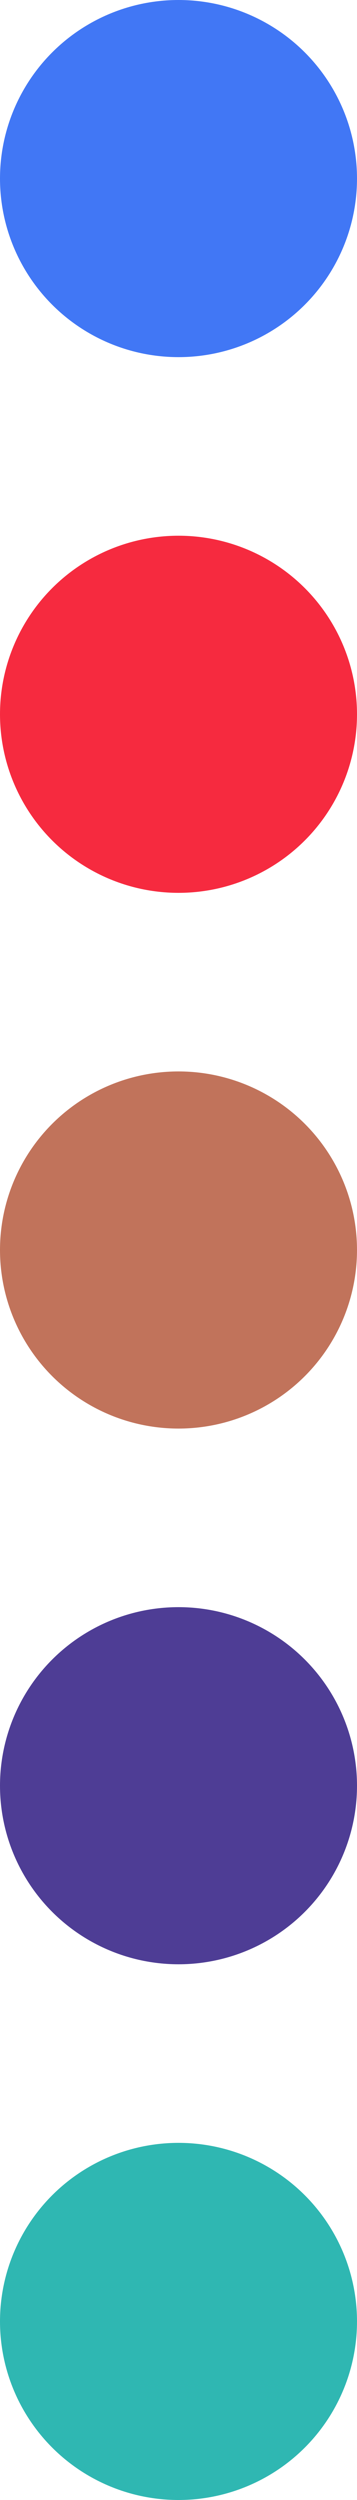
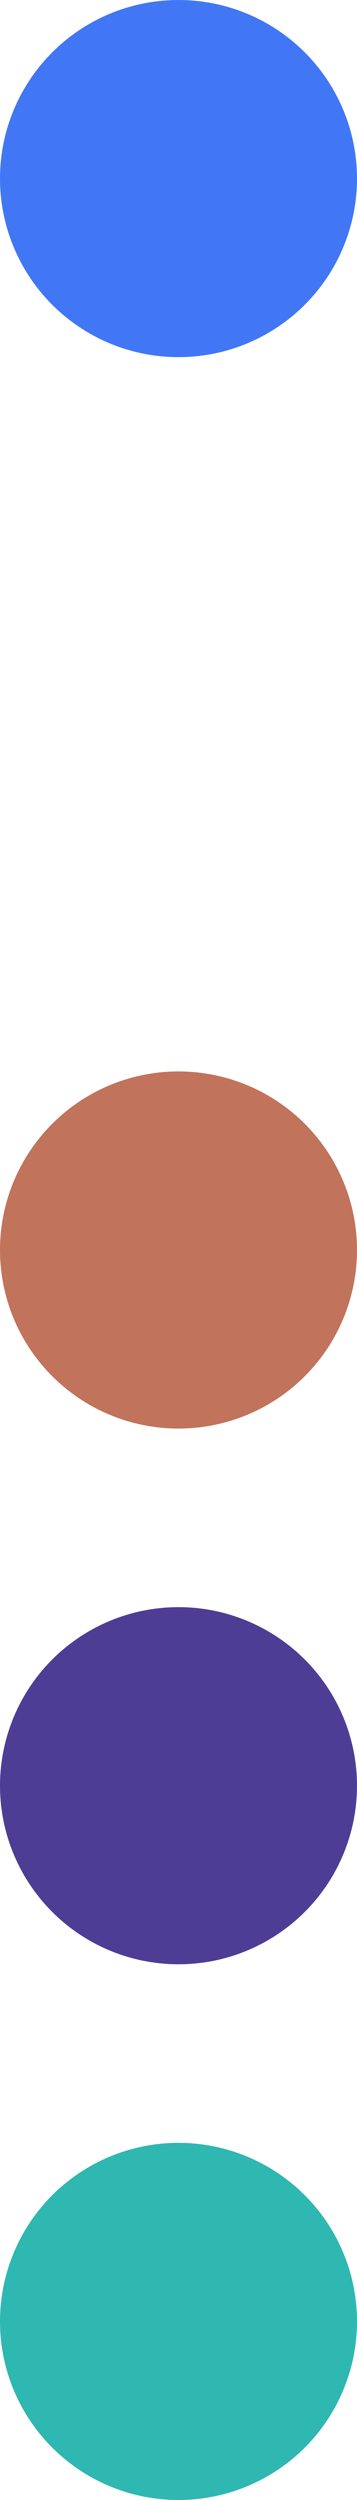
<svg xmlns="http://www.w3.org/2000/svg" width="20" height="140" viewBox="0 0 20 140">
  <g id="グループ_151" data-name="グループ 151" transform="translate(-1284 -4558)">
    <circle id="楕円形_1" data-name="楕円形 1" cx="10" cy="10" r="10" transform="translate(1284 4558)" fill="#4177f5" />
-     <circle id="楕円形_1-2" data-name="楕円形 1" cx="10" cy="10" r="10" transform="translate(1284 4588)" fill="#f62a3f" />
    <circle id="楕円形_1-3" data-name="楕円形 1" cx="10" cy="10" r="10" transform="translate(1284 4618)" fill="#c1735b" />
    <circle id="楕円形_1-4" data-name="楕円形 1" cx="10" cy="10" r="10" transform="translate(1284 4648)" fill="#4e3d95" />
    <circle id="楕円形_1-5" data-name="楕円形 1" cx="10" cy="10" r="10" transform="translate(1284 4678)" fill="#2fb7b2" />
  </g>
</svg>